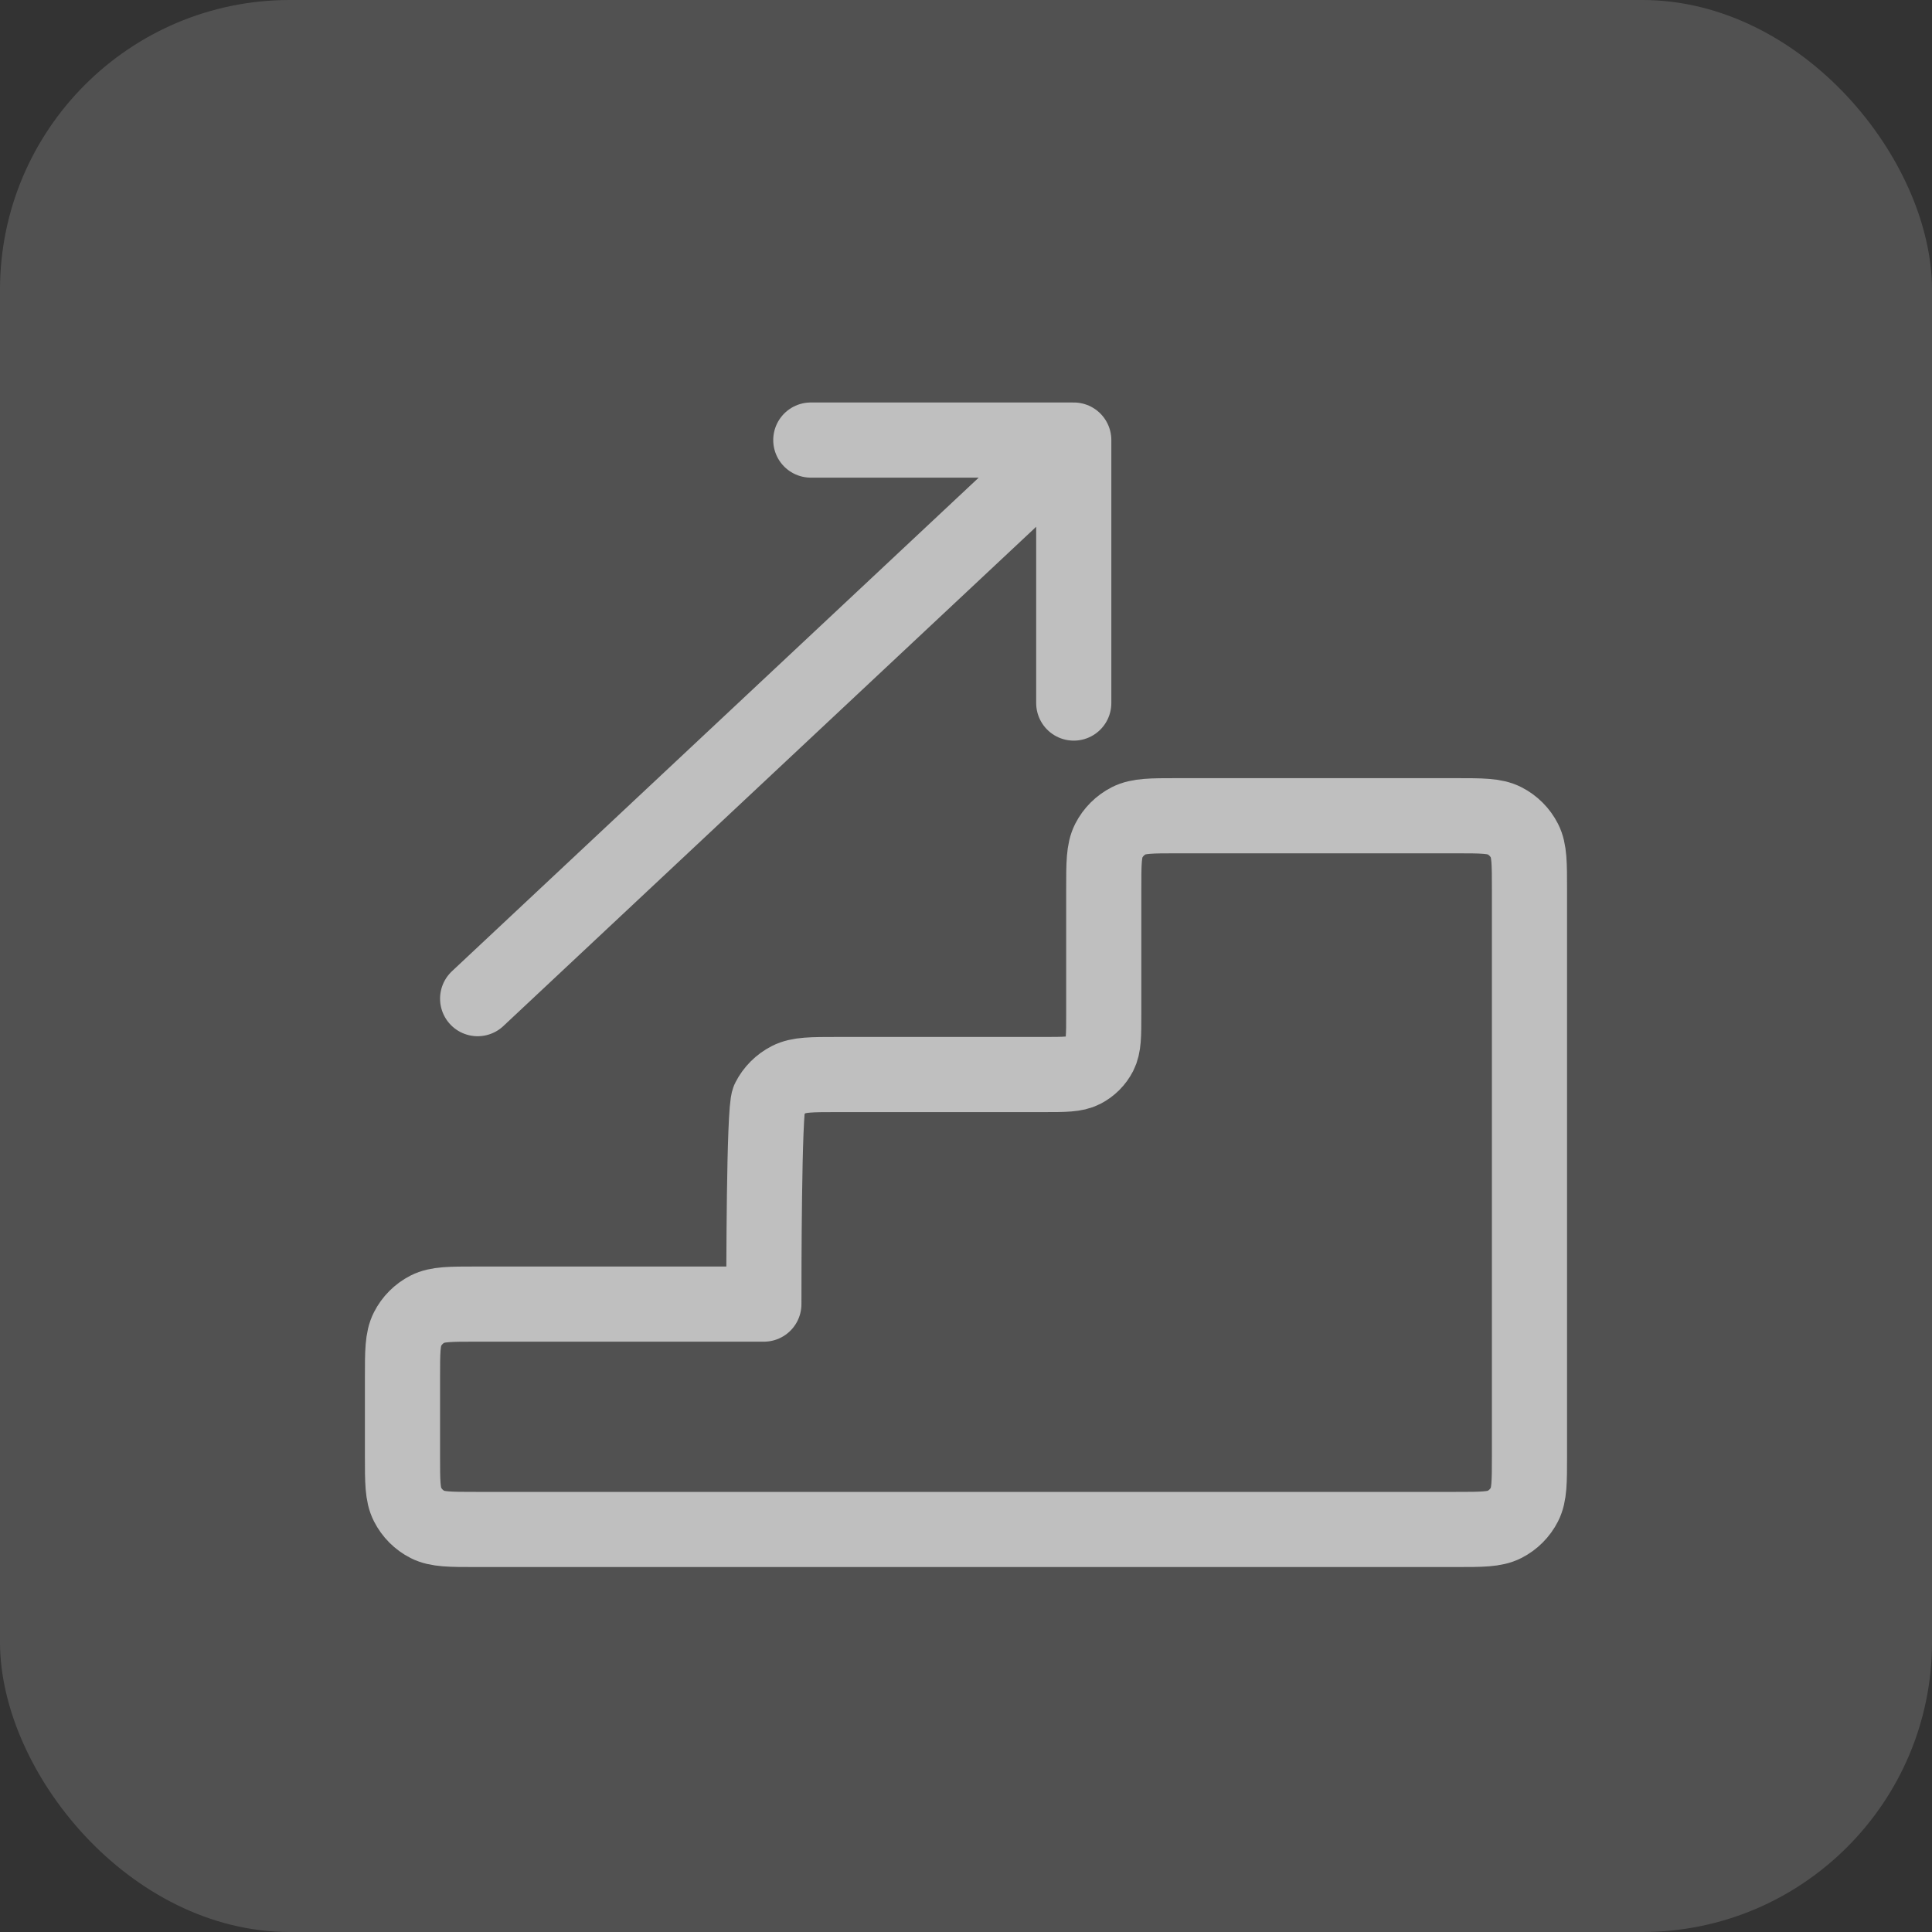
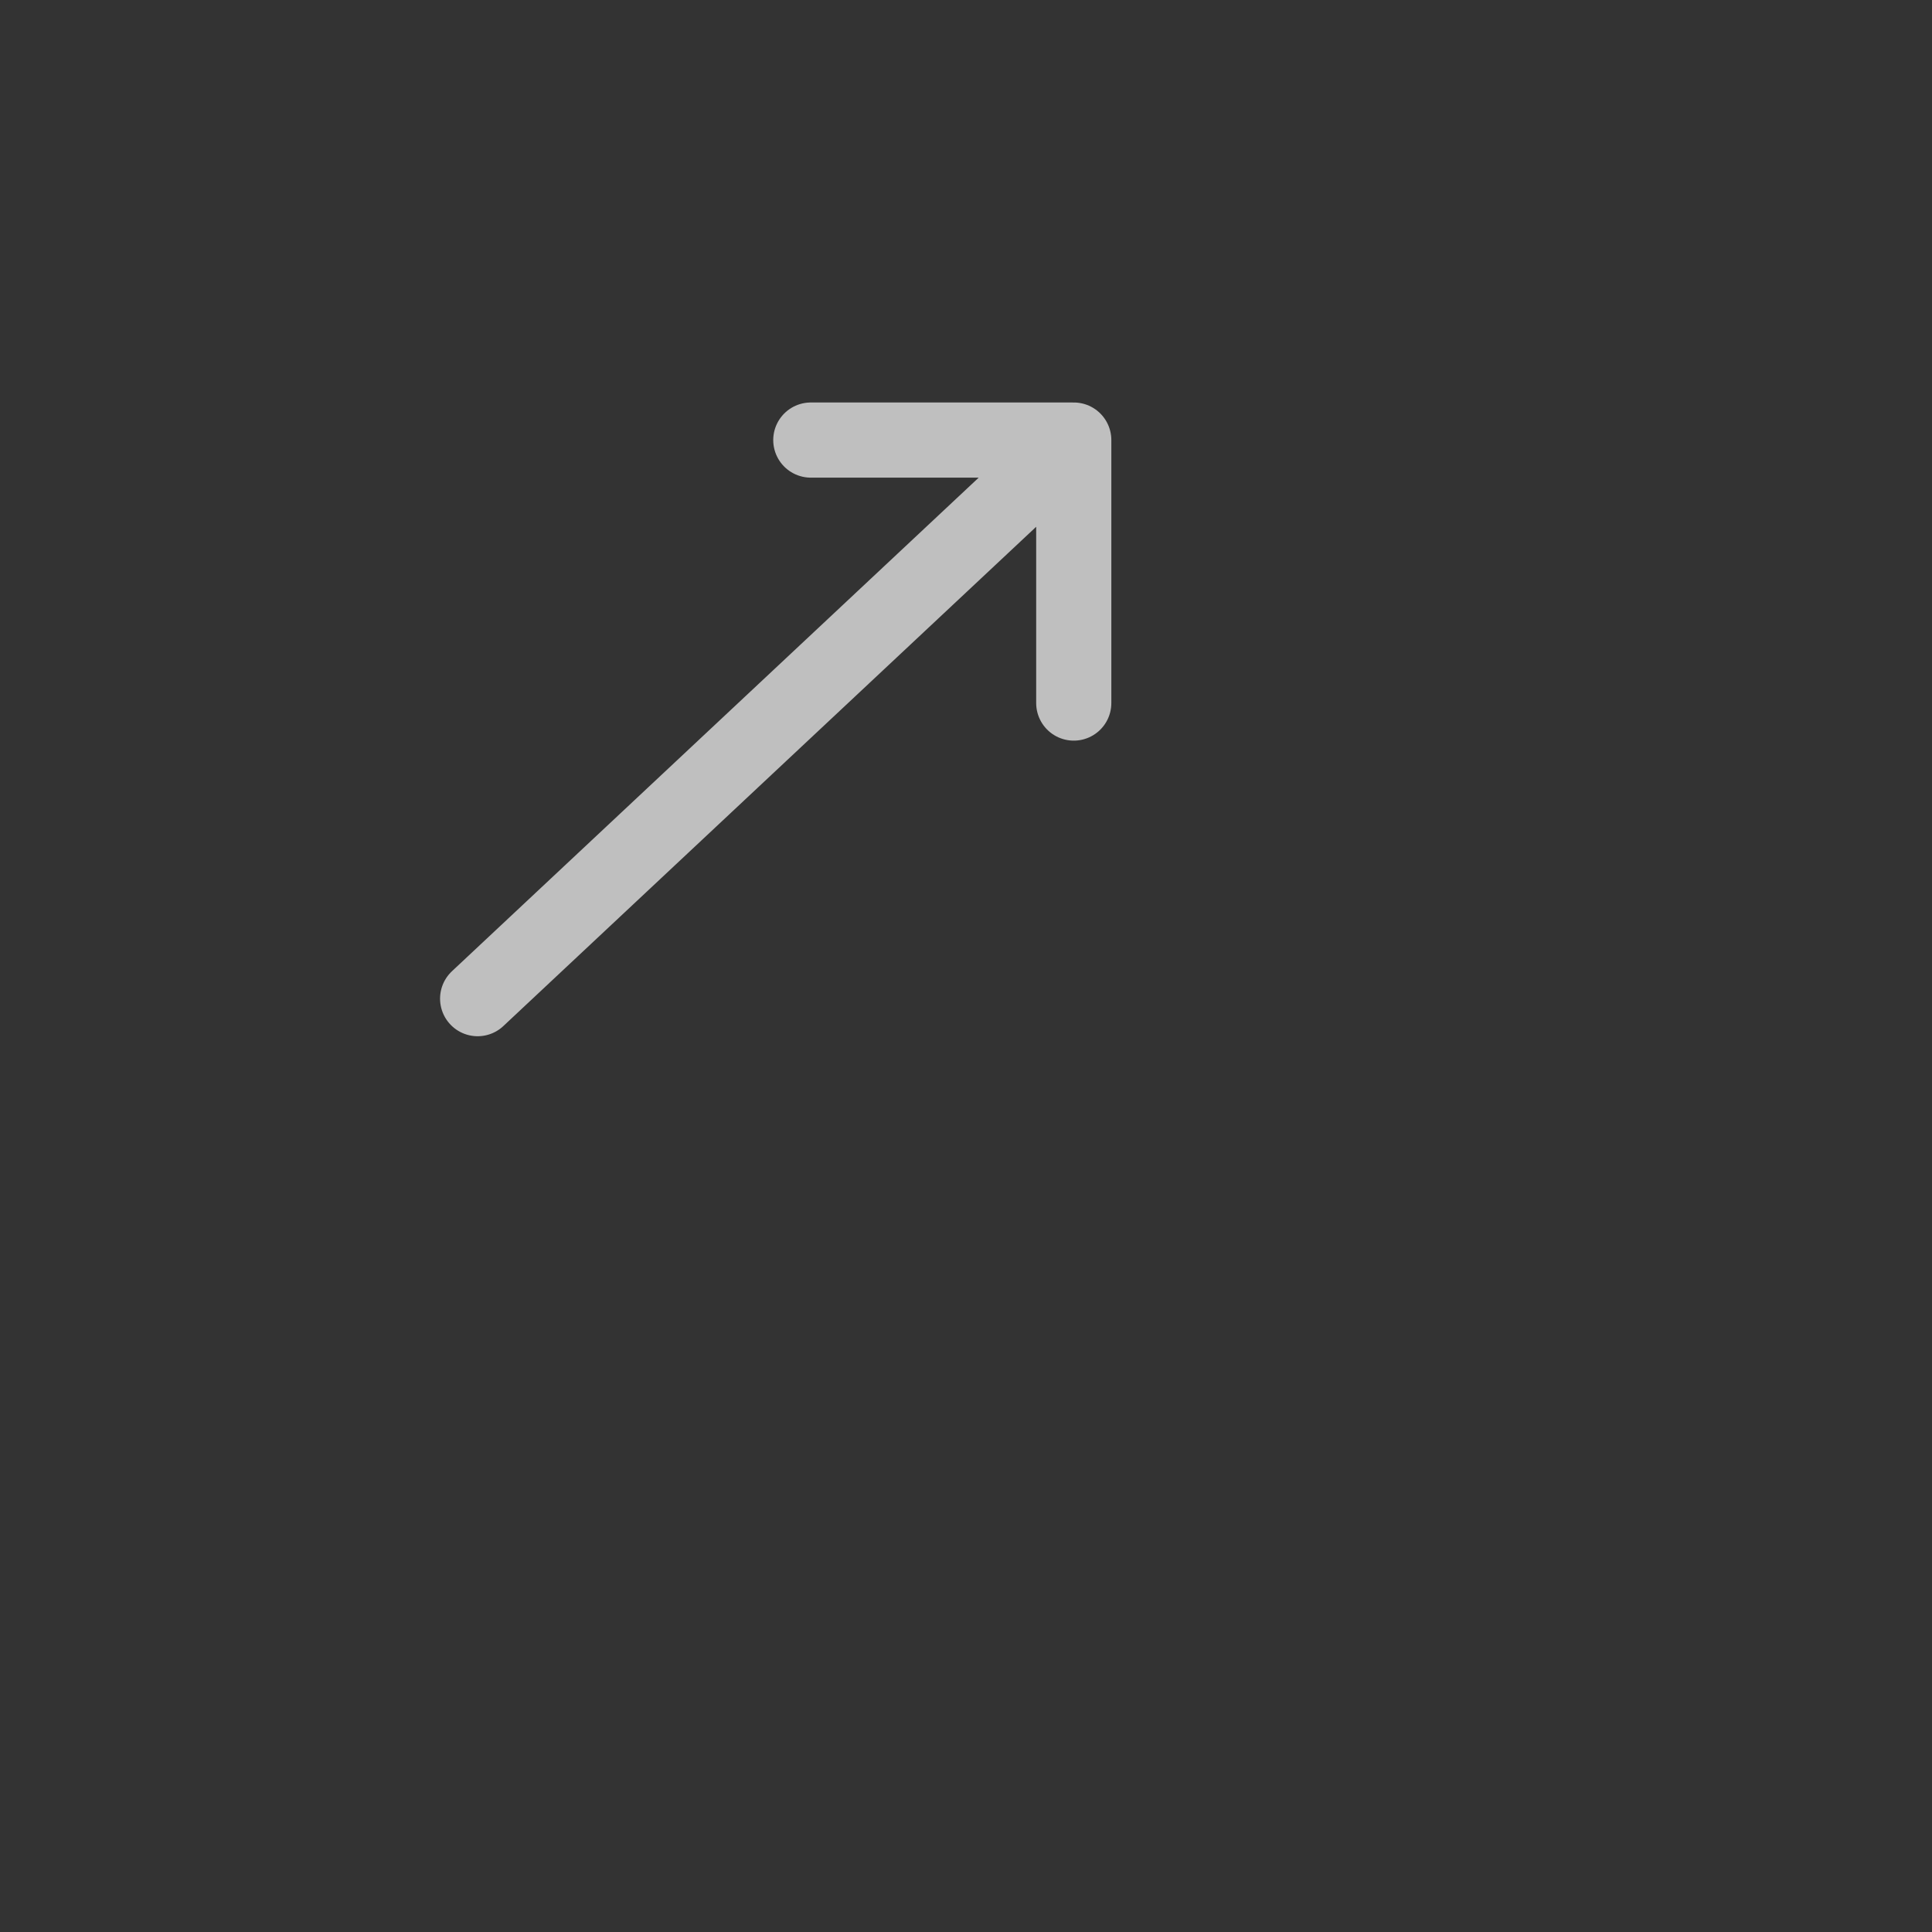
<svg xmlns="http://www.w3.org/2000/svg" width="40" height="40" viewBox="0 0 40 40" fill="none">
  <rect x="0" y="0" width="40" height="40" fill="#333333" stroke="none" />
-   <rect width="40" height="40" rx="6" fill="white" fill-opacity="0.15" />
-   <path d="M15.815 27H9.854C9.322 27 9.055 27 8.852 27.103C8.673 27.195 8.528 27.34 8.437 27.519C8.333 27.722 8.333 27.988 8.333 28.521V30.145C8.333 30.678 8.333 30.944 8.437 31.147C8.528 31.326 8.673 31.472 8.852 31.563C9.055 31.666 9.322 31.666 9.854 31.666H20.259H25.963H30.145C30.678 31.666 30.944 31.666 31.147 31.563C31.326 31.472 31.472 31.326 31.563 31.147C31.666 30.944 31.666 30.678 31.666 30.145V18.41C31.666 17.877 31.666 17.611 31.563 17.408C31.472 17.229 31.326 17.083 31.147 16.992C30.944 16.889 30.678 16.889 30.145 16.889H24.372C23.84 16.889 23.574 16.889 23.371 16.992C23.192 17.083 23.046 17.229 22.955 17.408C22.852 17.611 22.852 17.877 22.852 18.41V21.002C22.852 21.438 22.852 21.656 22.767 21.822C22.692 21.968 22.573 22.087 22.427 22.162C22.261 22.247 22.043 22.247 21.607 22.247H17.335C16.803 22.247 16.537 22.247 16.334 22.35C16.155 22.441 16.009 22.587 15.918 22.766C15.815 22.969 15.815 26.467 15.815 27V27Z" stroke="#BFBFBF" stroke-width="1.556" stroke-linecap="round" stroke-linejoin="round" />
  <path d="M22.231 9.111L9.889 20.676M22.231 9.111H16.787M22.231 9.111V14.556" stroke="#BFBFBF" stroke-width="1.556" stroke-linecap="round" stroke-linejoin="round" />
</svg>